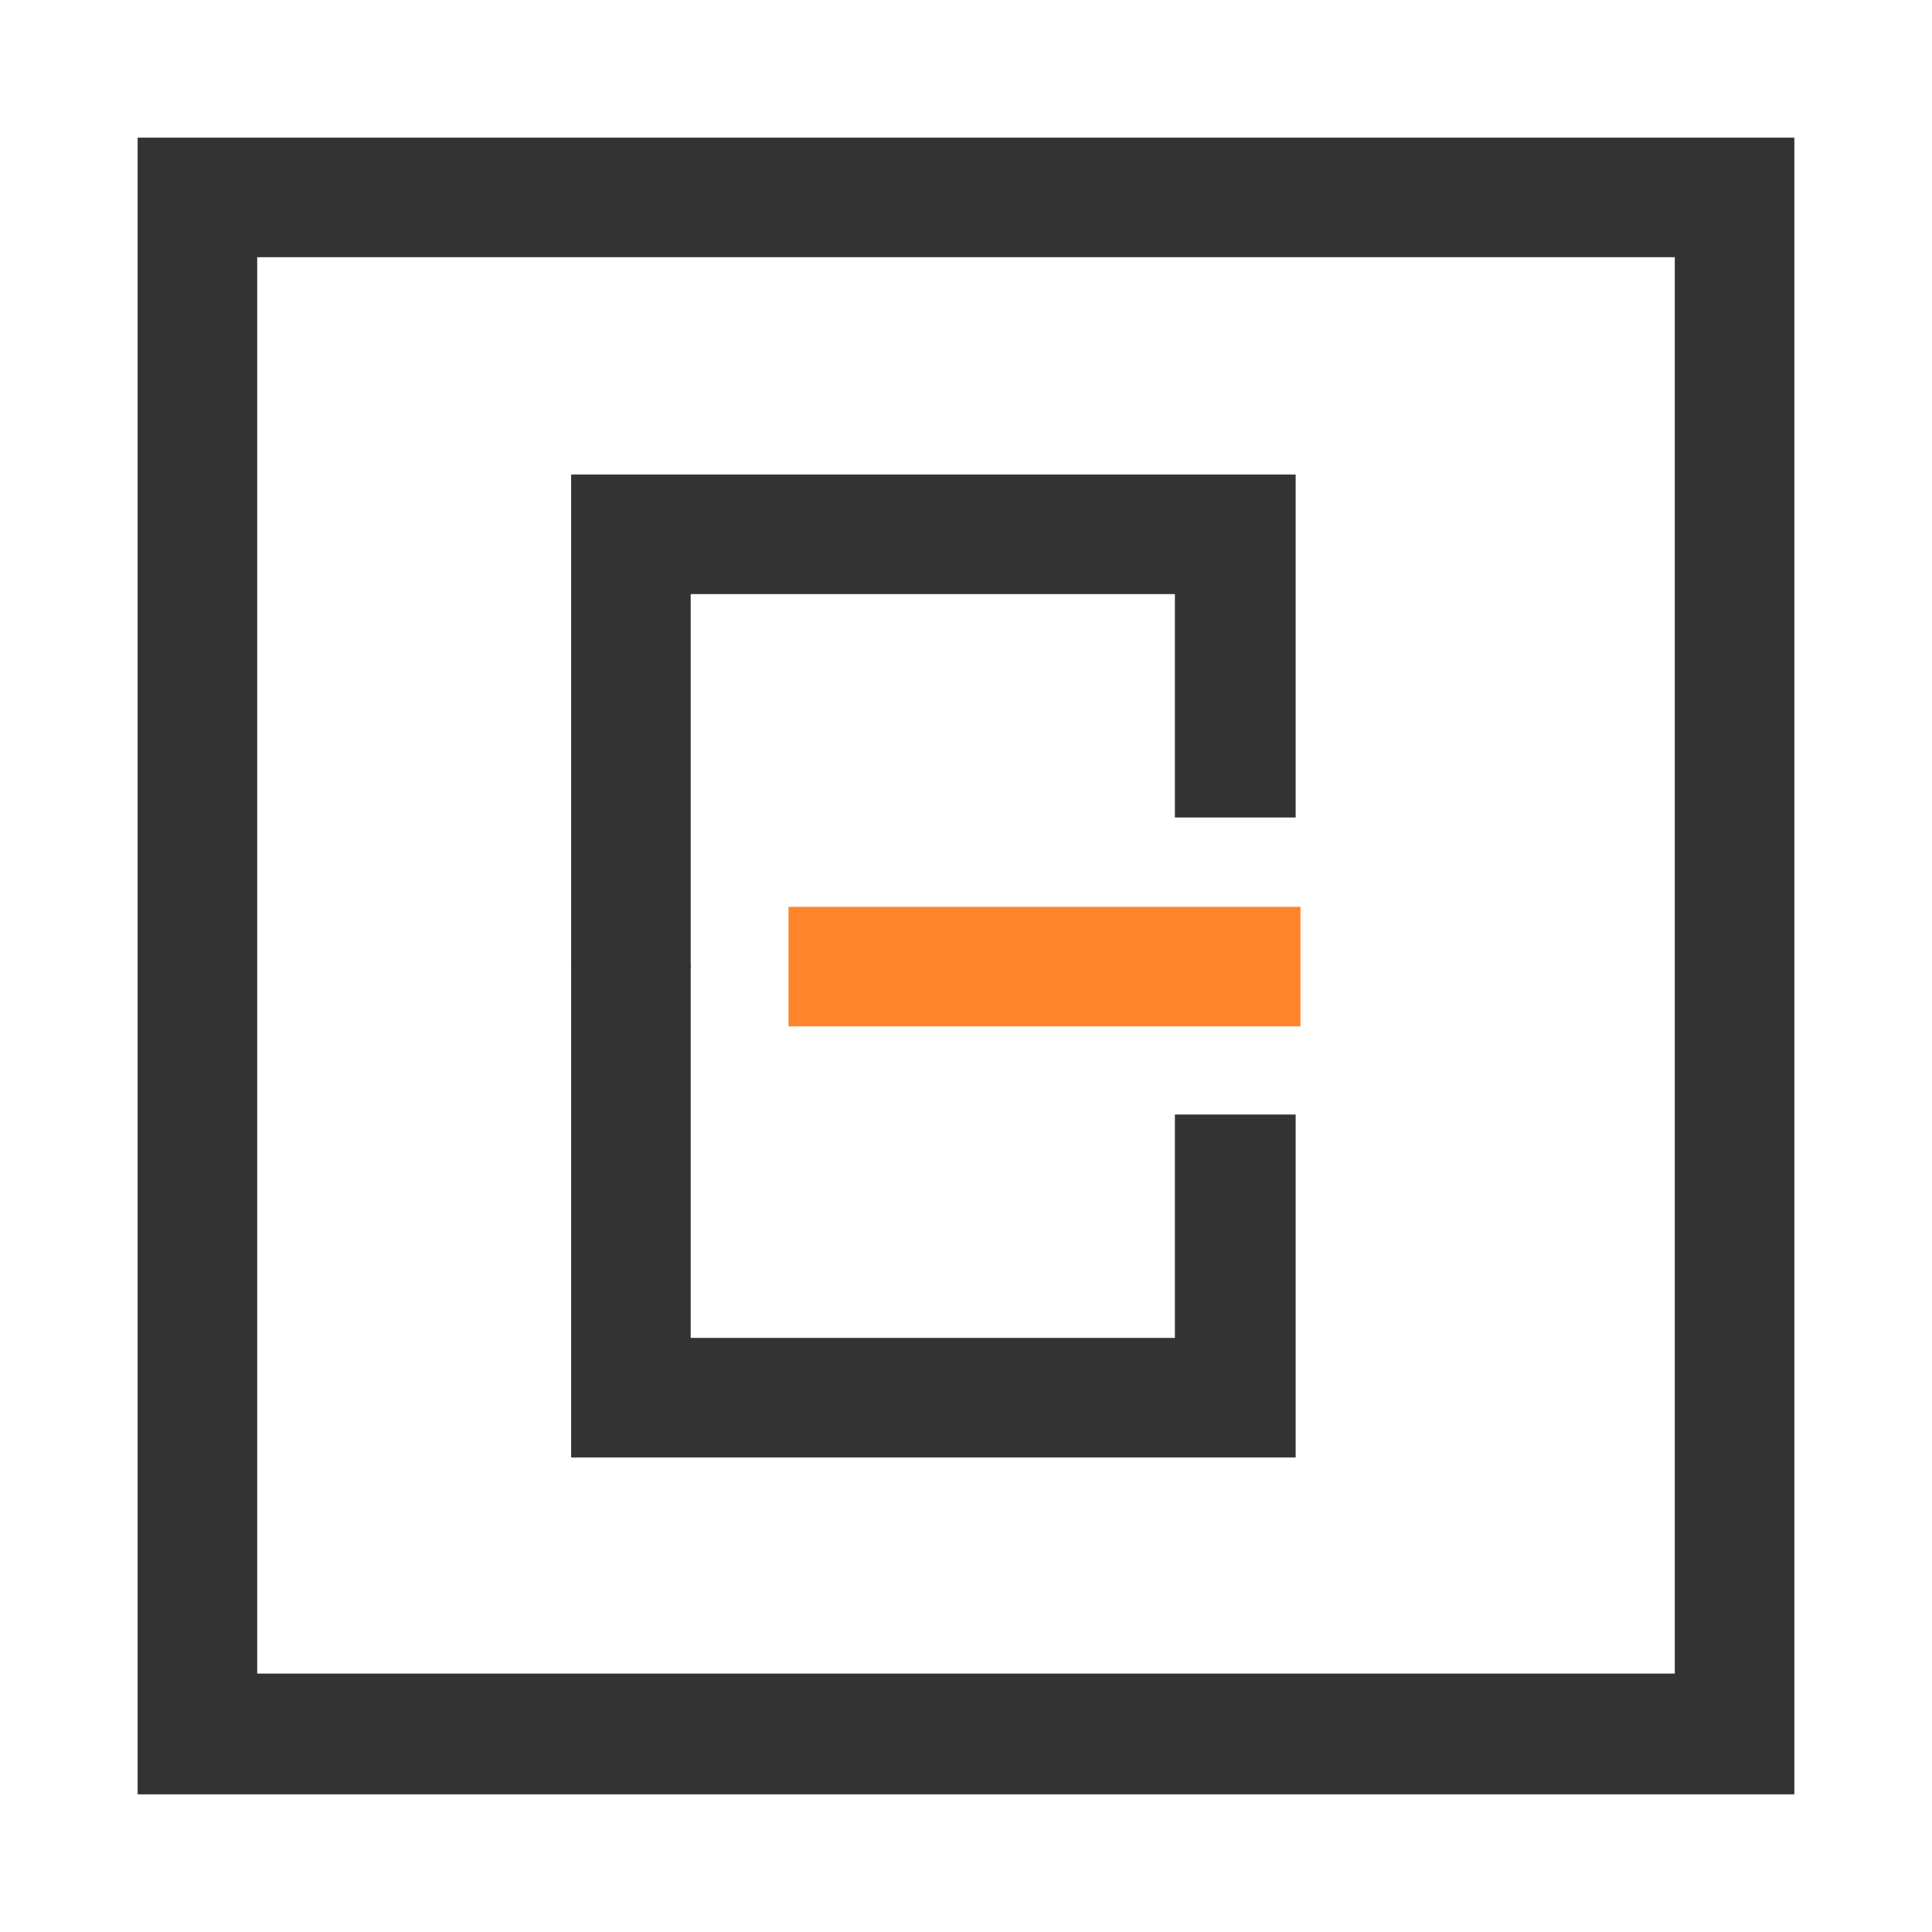
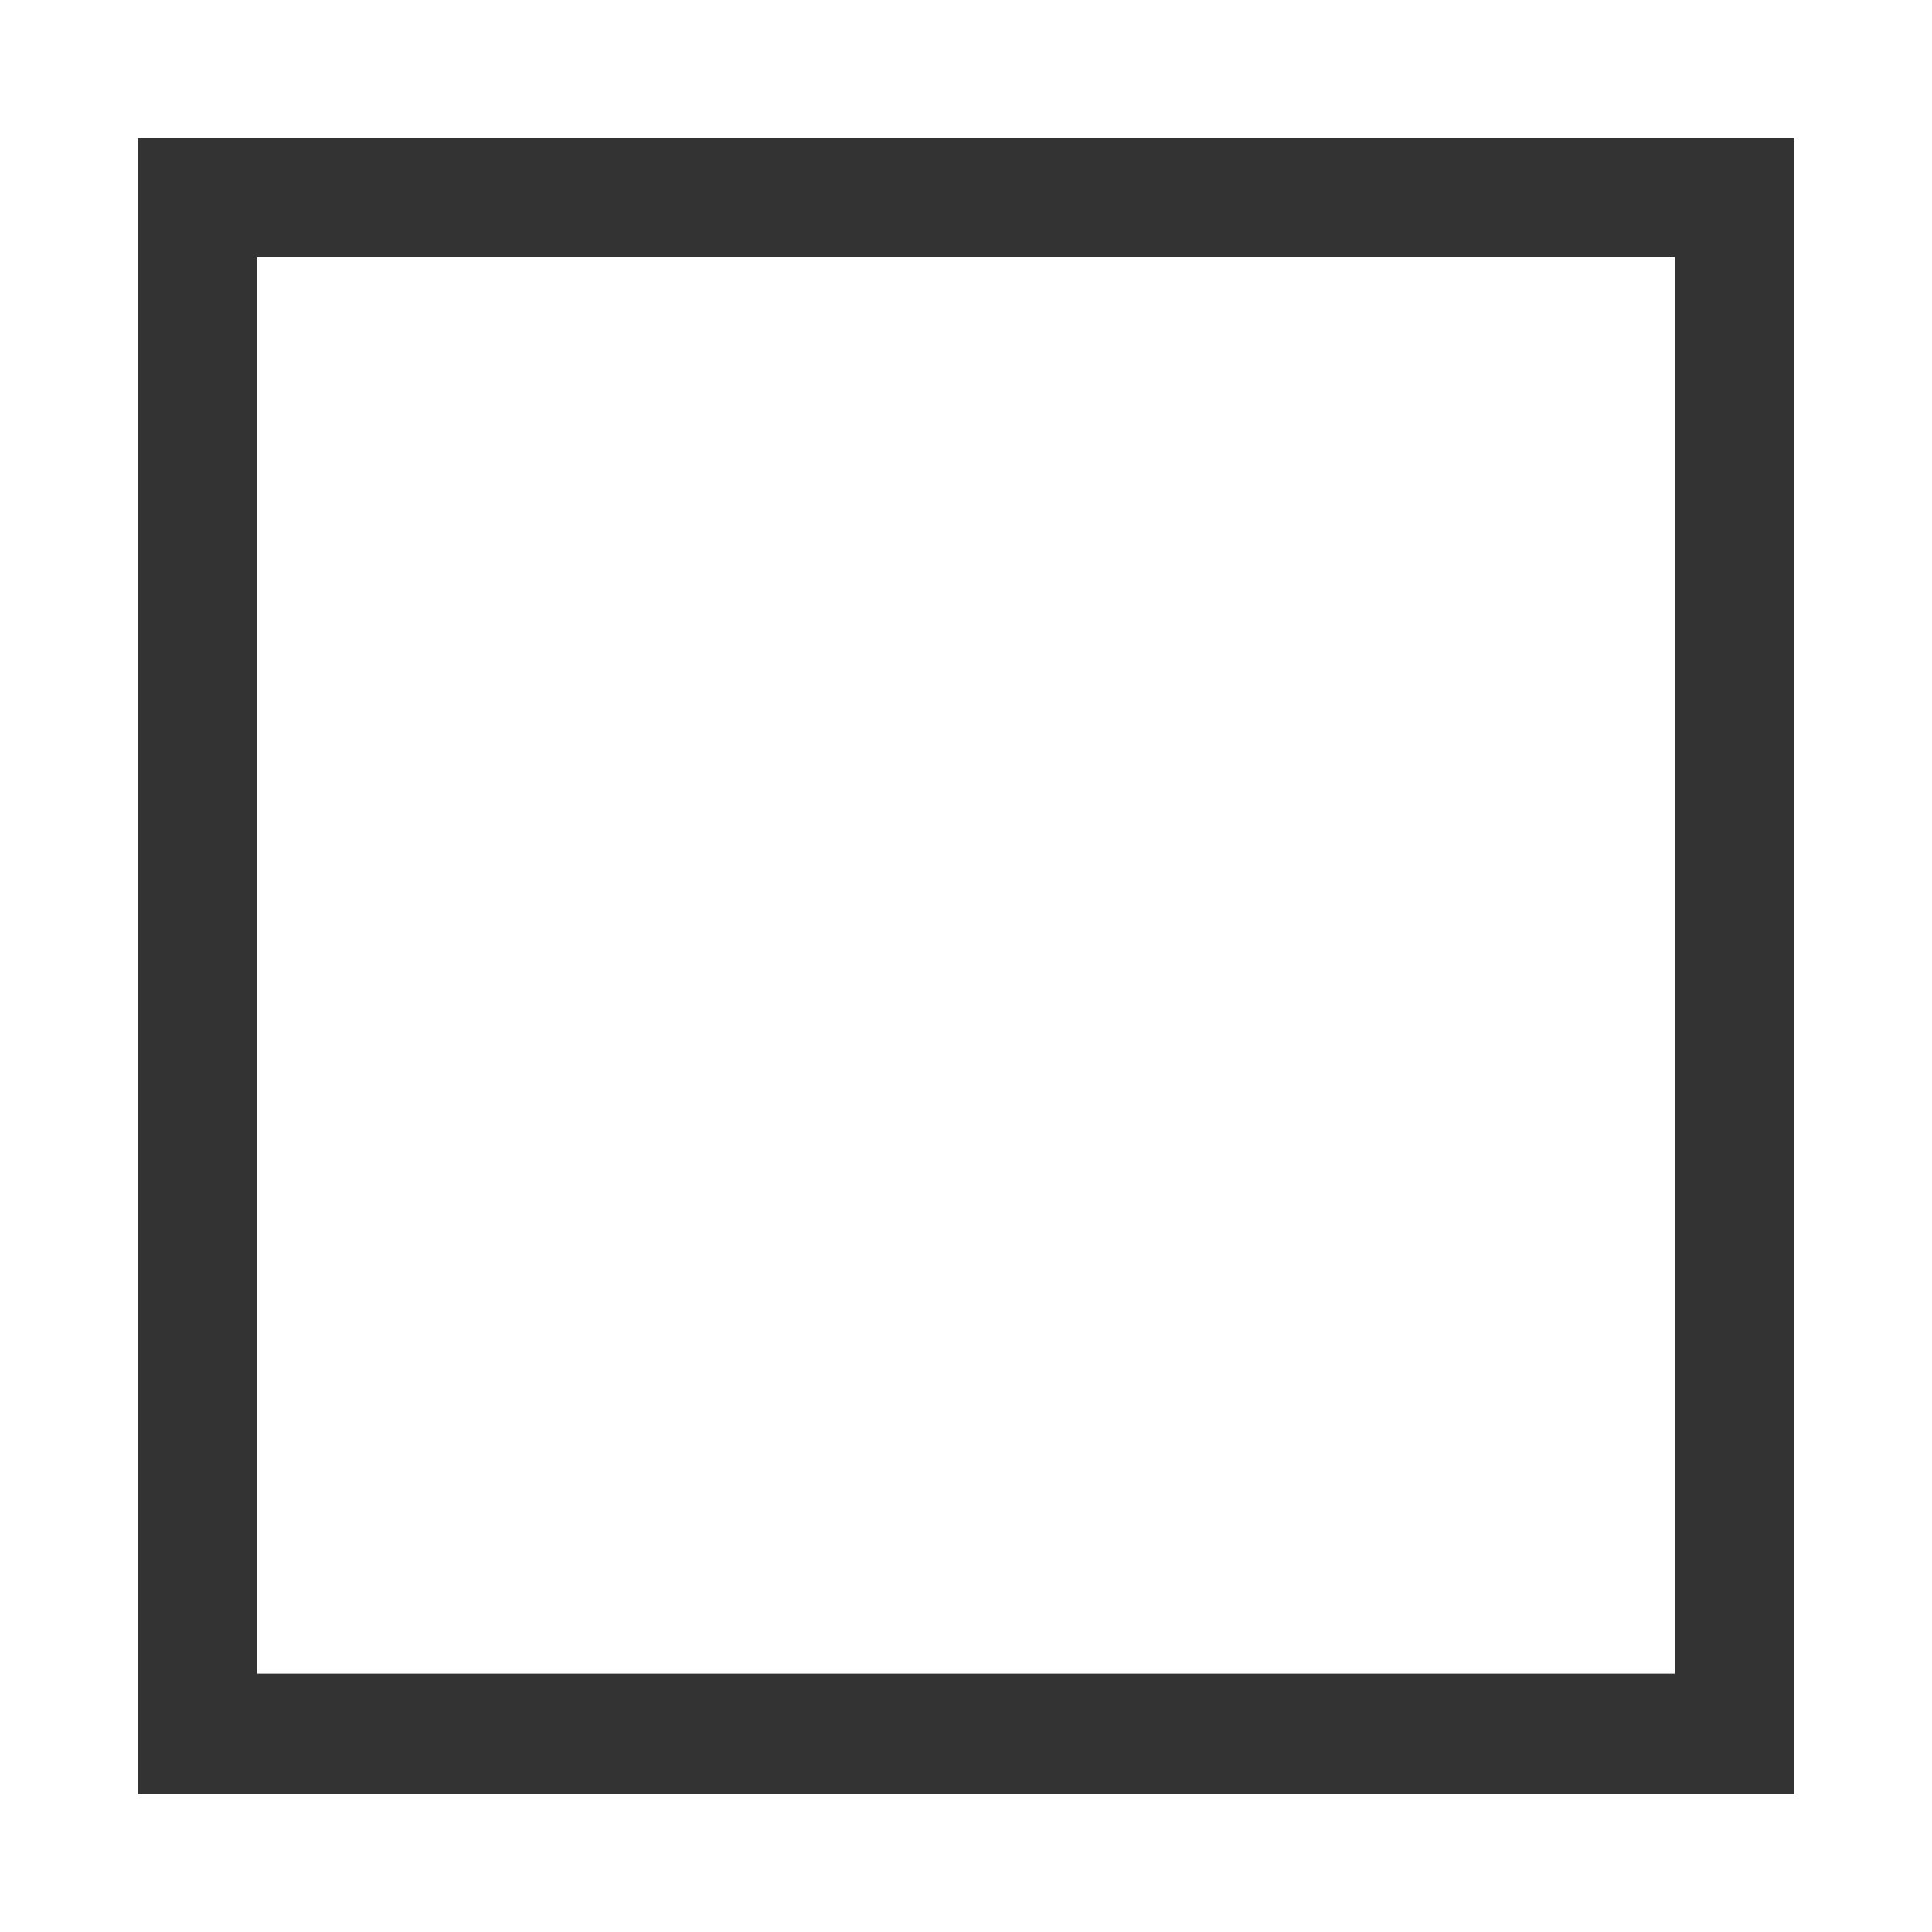
<svg xmlns="http://www.w3.org/2000/svg" width="16" height="16" fill="none">
  <path d="M14.86 14.86H1.14V1.14h13.72v13.72zm-12.73-1h11.74V2.13H2.13v11.73z" fill="#333" />
-   <path d="M5.72 8.01h-.99V3.93h6v2.84h-1V4.92H5.72v3.09z" fill="#333" />
-   <path d="M10.73 12.07h-6V7.99h.99v3.09h4.01V9.23h1v2.84z" fill="#333" />
-   <path d="M10.77 7.51H6.53v.99h4.24v-.99z" fill="#FF842C" />
+   <path d="M10.77 7.51H6.53v.99v-.99z" fill="#FF842C" />
</svg>